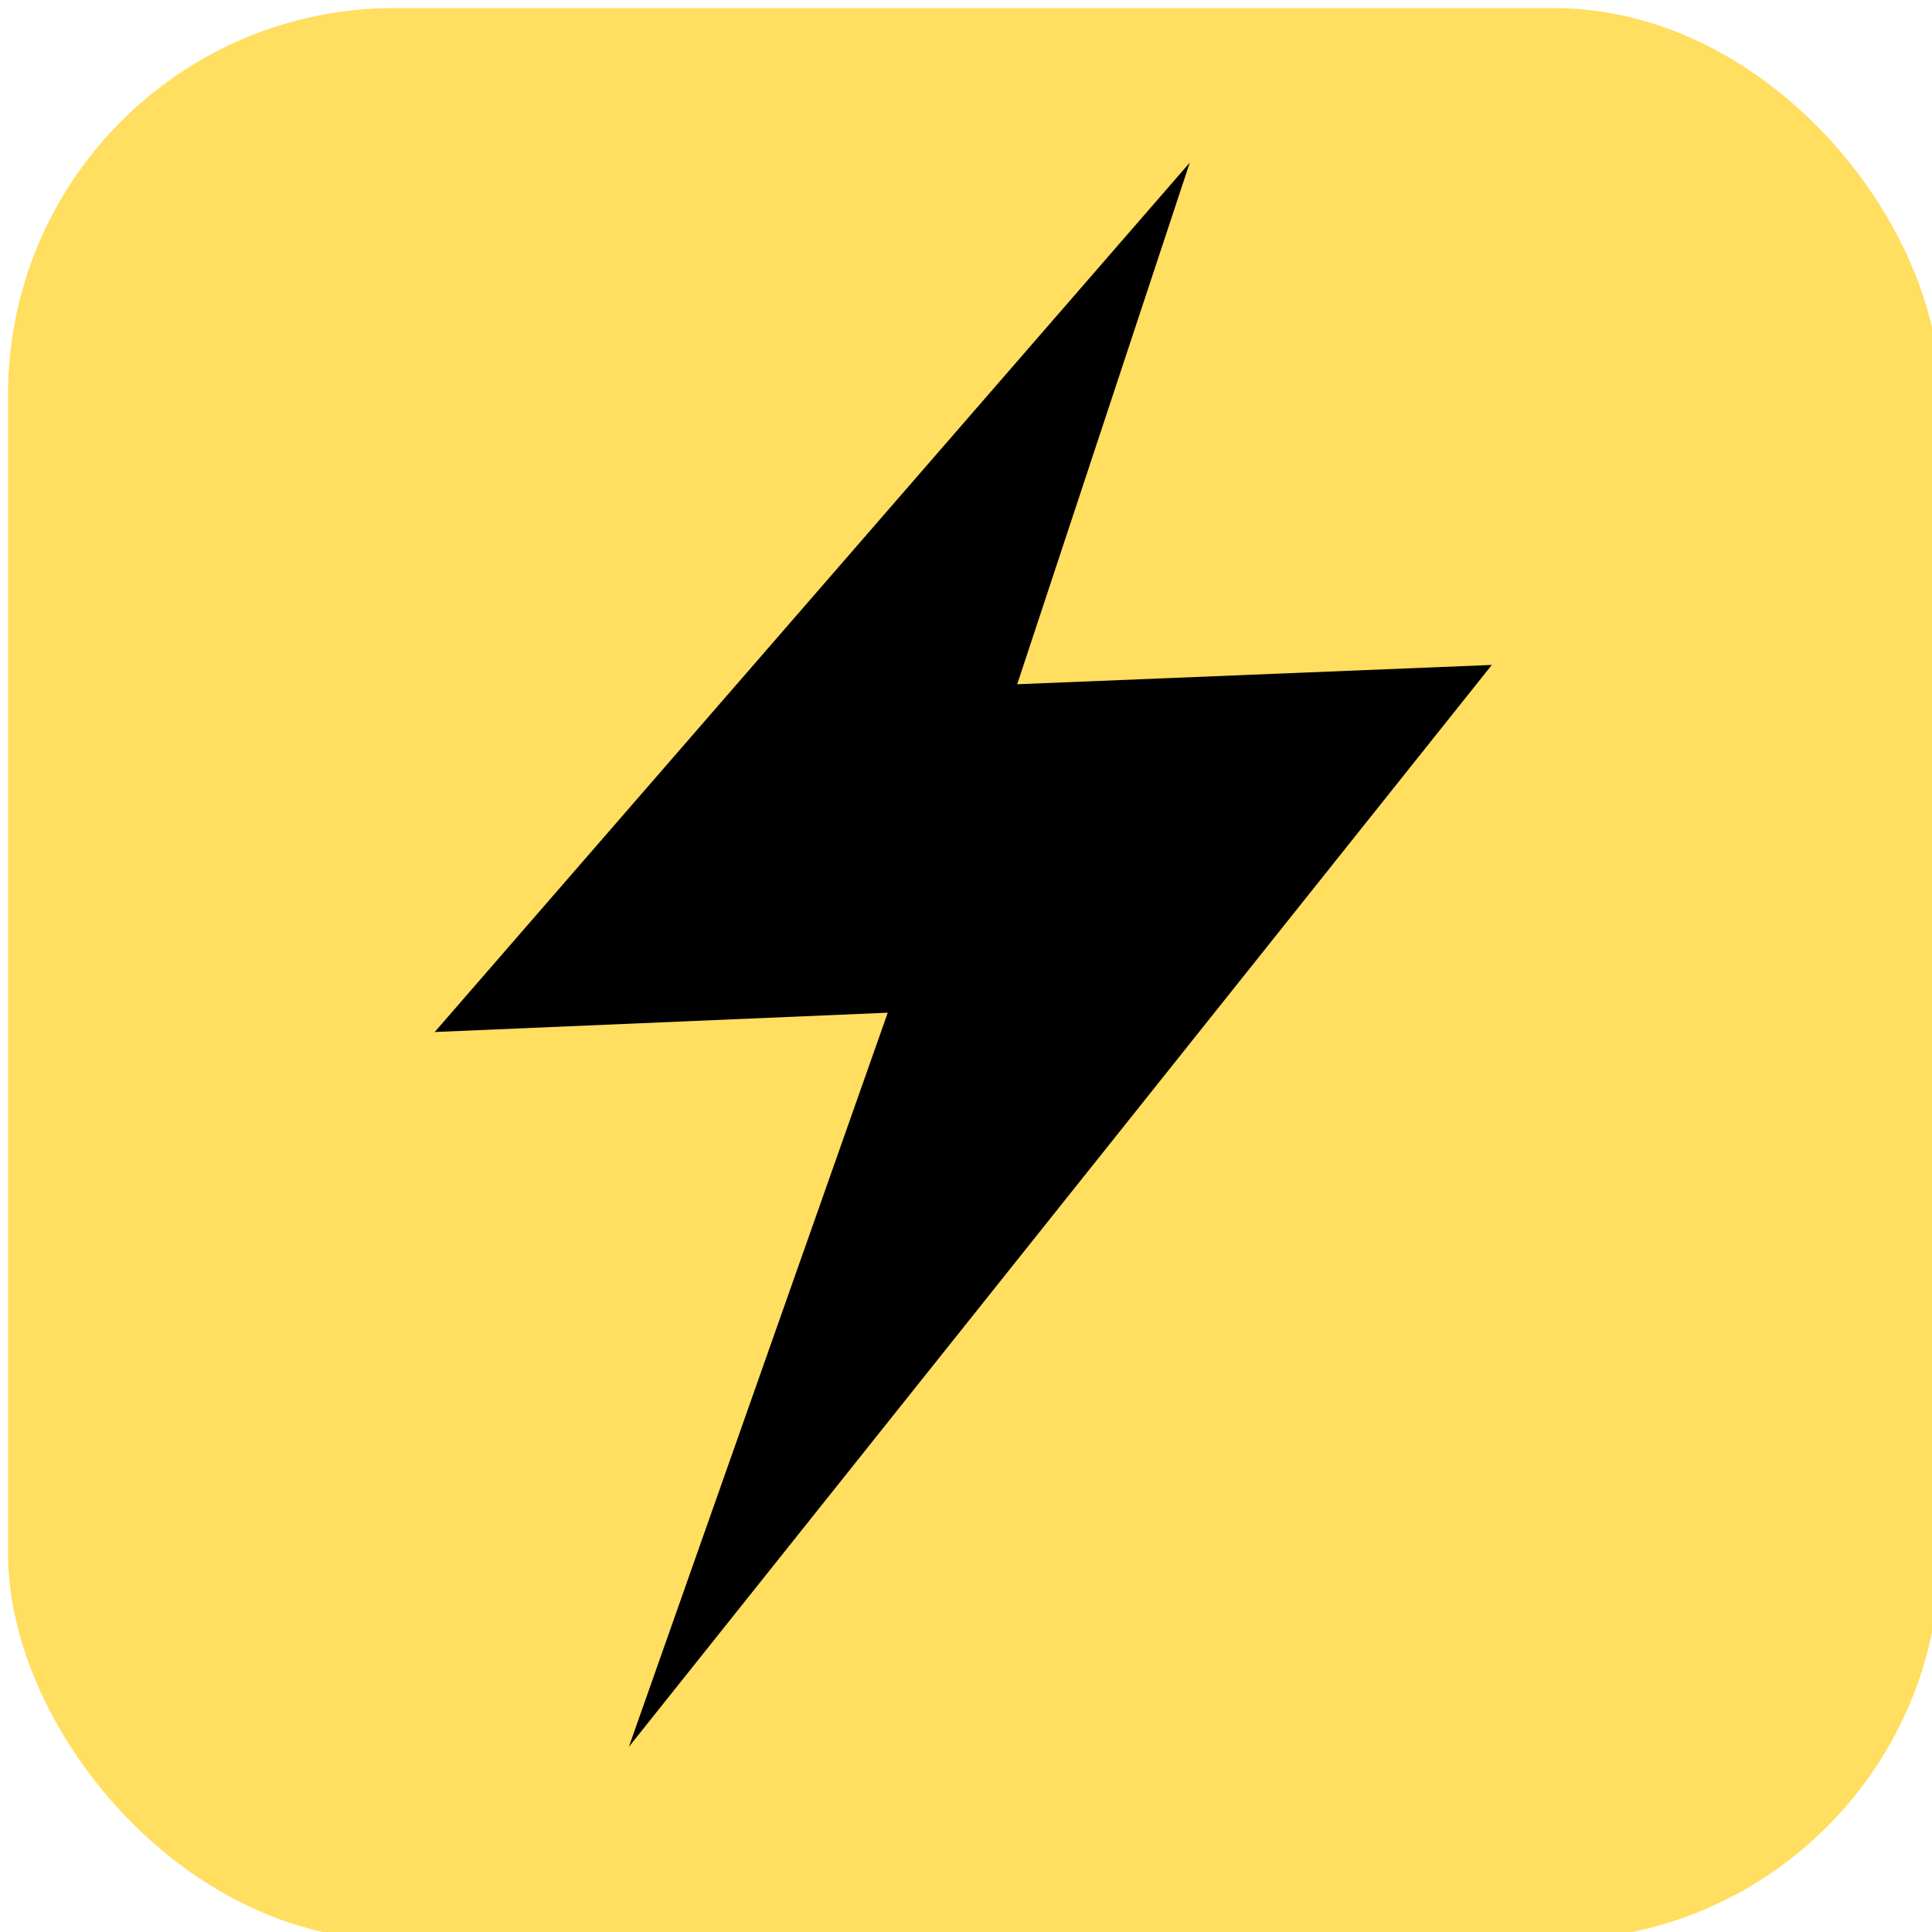
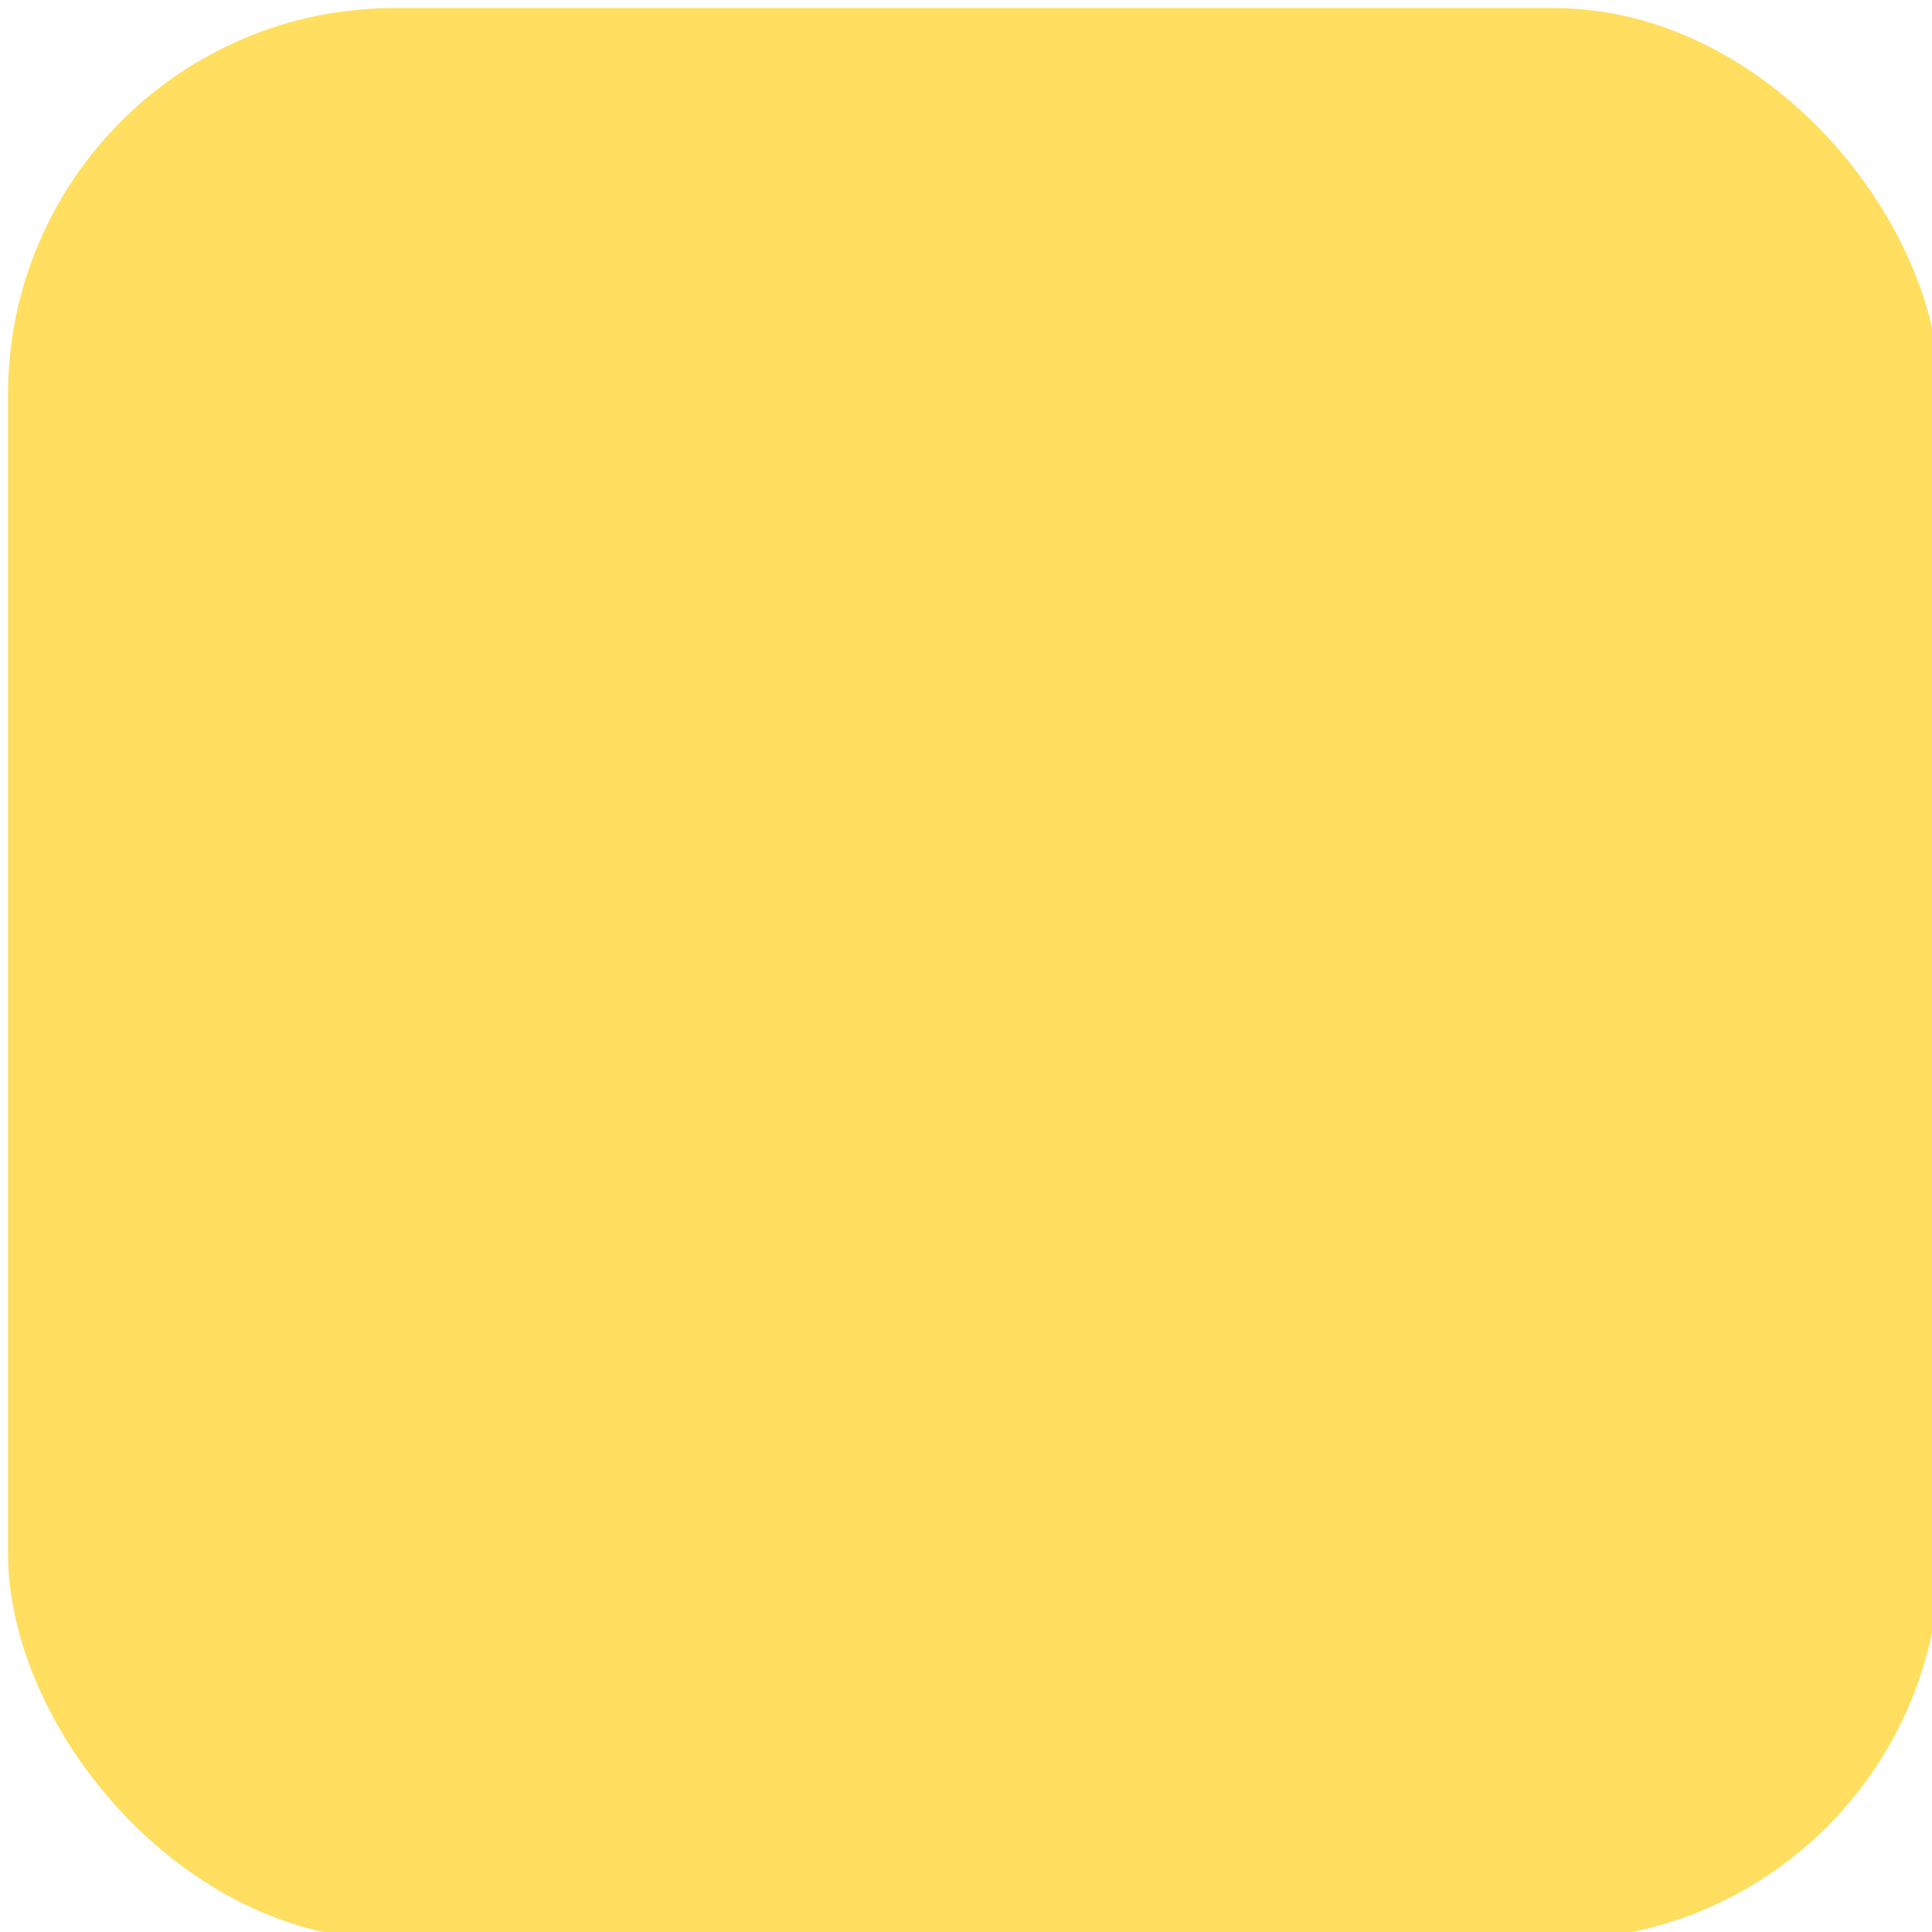
<svg xmlns="http://www.w3.org/2000/svg" version="1.1" width="120px" height="120px">
  <svg style="background: transparent; background-color: transparent; color-scheme: light dark;" version="1.1" width="120px" height="120px" viewBox="-0.5 -0.5 120 120">
    <defs>
      <style type="text/css">@import url(https://fonts.googleapis.com/css2?family=Teko:wght@400;500);
</style>
    </defs>
    <g>
      <g data-cell-id="0">
        <g data-cell-id="1">
          <g data-cell-id="N5Sb2yUc1a_AVaN6X4X_-6">
            <g>
              <rect x="0" y="0" width="120" height="120" rx="24" ry="24" fill="#ffde60" stroke="none" pointer-events="all" style="fill: light-dark(rgb(255, 222, 96), rgb(78, 50, 0));" />
            </g>
          </g>
          <g data-cell-id="N5Sb2yUc1a_AVaN6X4X_-5">
            <g>
-               <path d="M 73.4 9.6 L 62.68 42 L 92.16 40.8 L 38.56 108 L 54.64 62.4 L 26.5 63.6 Z" fill="#000000" stroke="none" pointer-events="all" style="fill: light-dark(rgb(0, 0, 0), rgb(237, 237, 237));" />
-             </g>
+               </g>
          </g>
        </g>
      </g>
    </g>
  </svg>
  <style>@media (prefers-color-scheme: light) { :root { filter: none; } }
@media (prefers-color-scheme: dark) { :root { filter: none; } }
</style>
</svg>